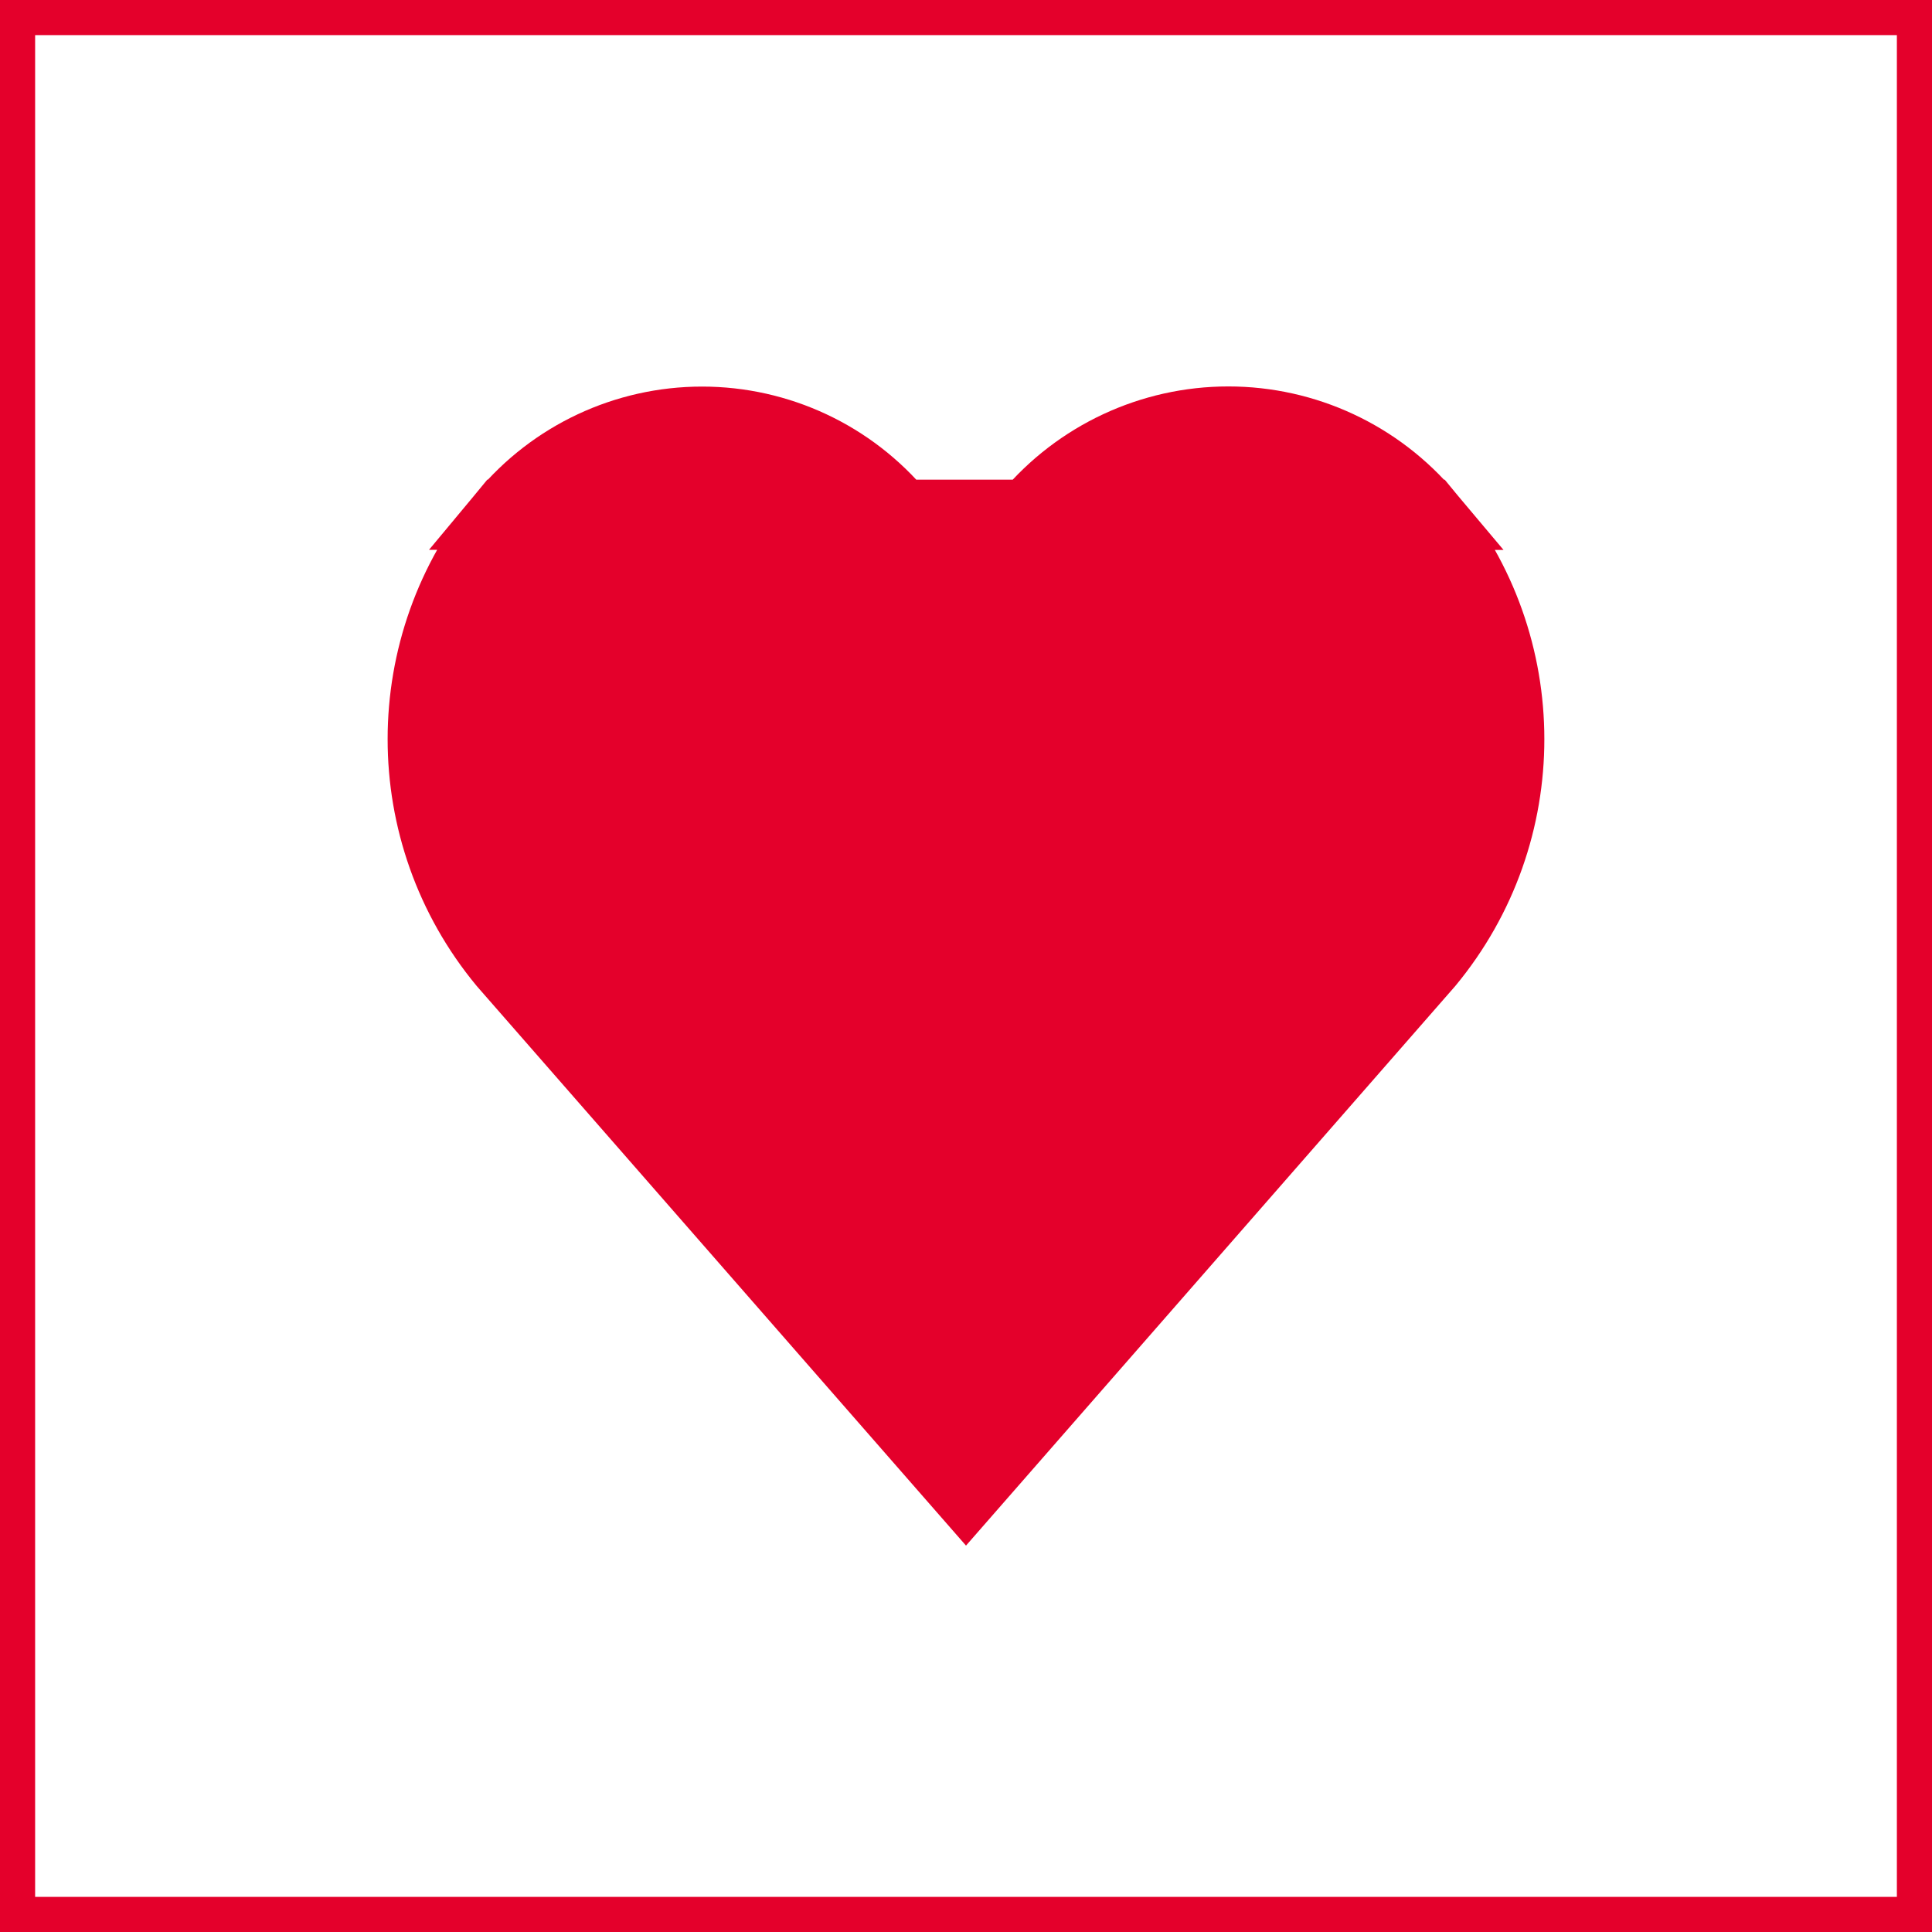
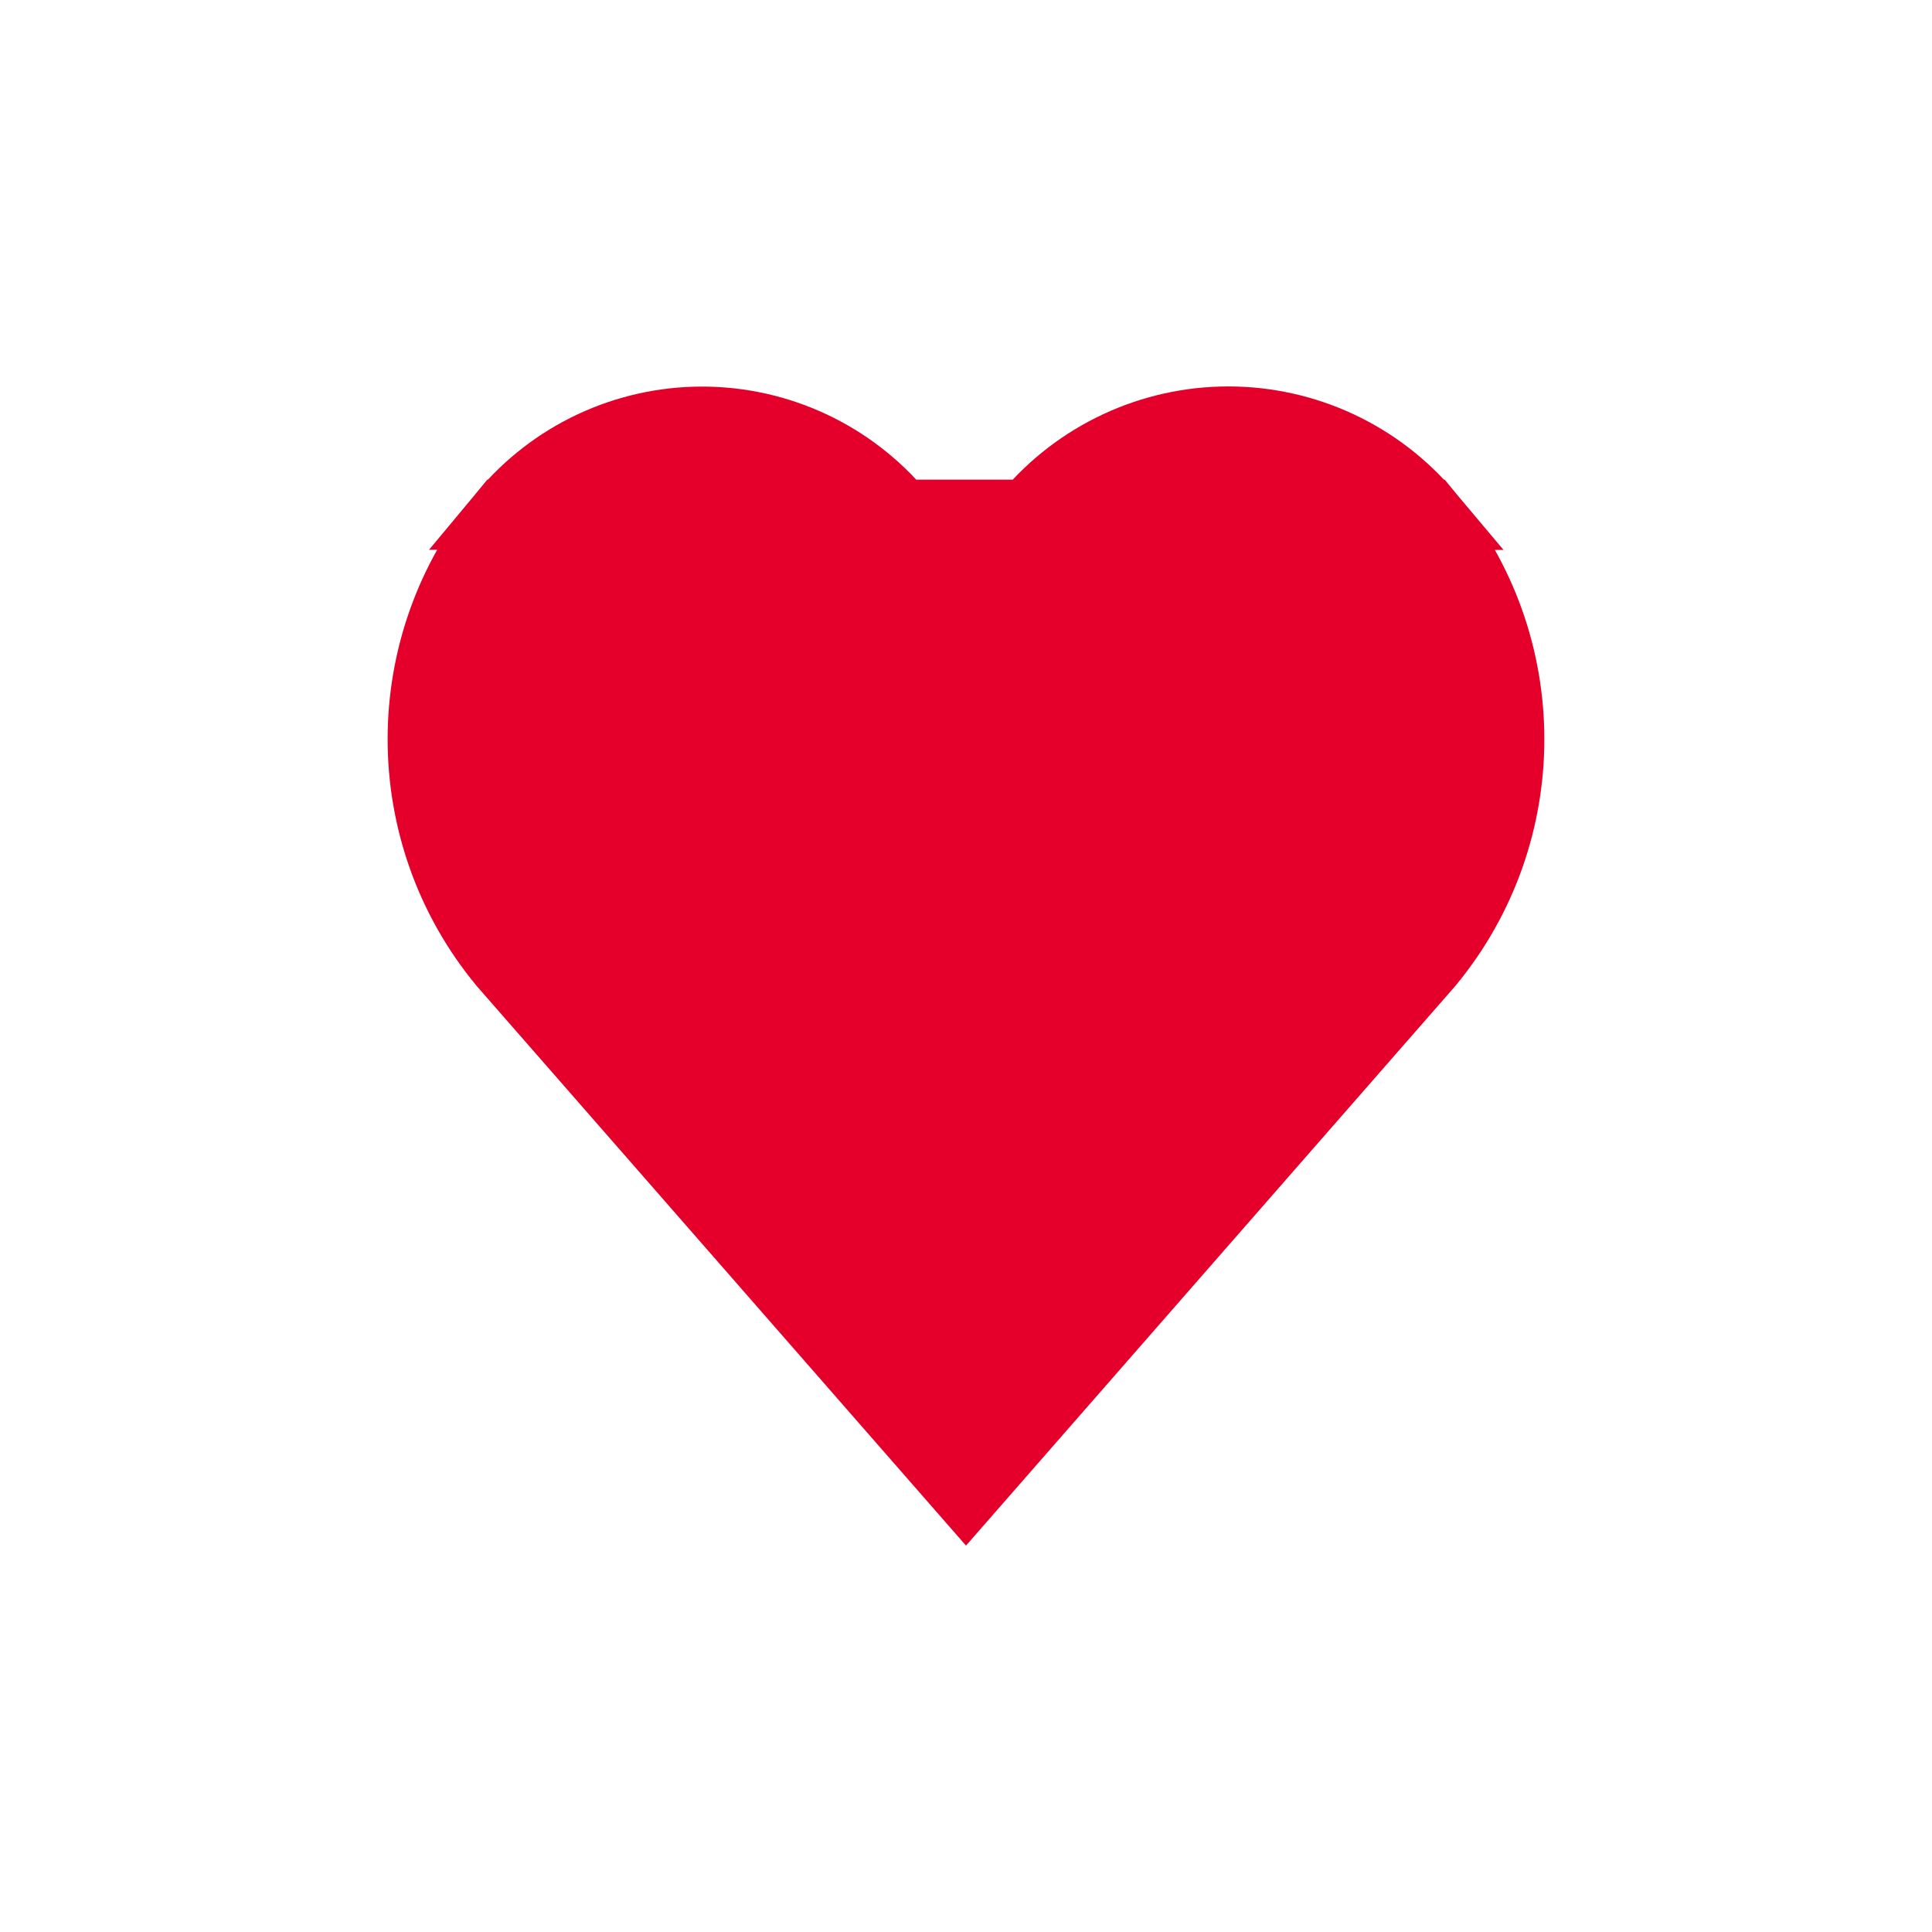
<svg xmlns="http://www.w3.org/2000/svg" width="55" height="55" viewBox="0 0 55 55" fill="none">
  <g id="Risorsa 15">
    <path id="Shape" d="M40.658 14.655C39.247 12.973 37.164 12.001 34.969 12.001C32.773 12.001 30.689 12.973 29.278 14.656L29.264 14.673L29.249 14.69L29.007 14.954L29.005 14.956C28.759 15.222 28.516 15.506 28.25 15.853L27.436 16.919L26.647 15.834C26.427 15.531 26.185 15.243 25.924 14.974L25.914 14.964L25.905 14.954L25.663 14.69L25.646 14.672L25.631 14.653C24.237 12.975 22.168 12.005 19.987 12.005C17.805 12.005 15.737 12.975 14.343 14.653L40.658 14.655ZM40.658 14.655C43.731 18.356 43.733 23.72 40.665 27.424L27.5 42.481L14.335 27.424C11.266 23.72 11.268 18.354 14.343 14.653L40.658 14.655Z" fill="#E4002B" stroke="#E4002B" stroke-width="2" />
-     <rect id="Rectangle-Copy-19" x="0.5" y="0.5" width="54" height="54" stroke="#E4002B" />
  </g>
</svg>